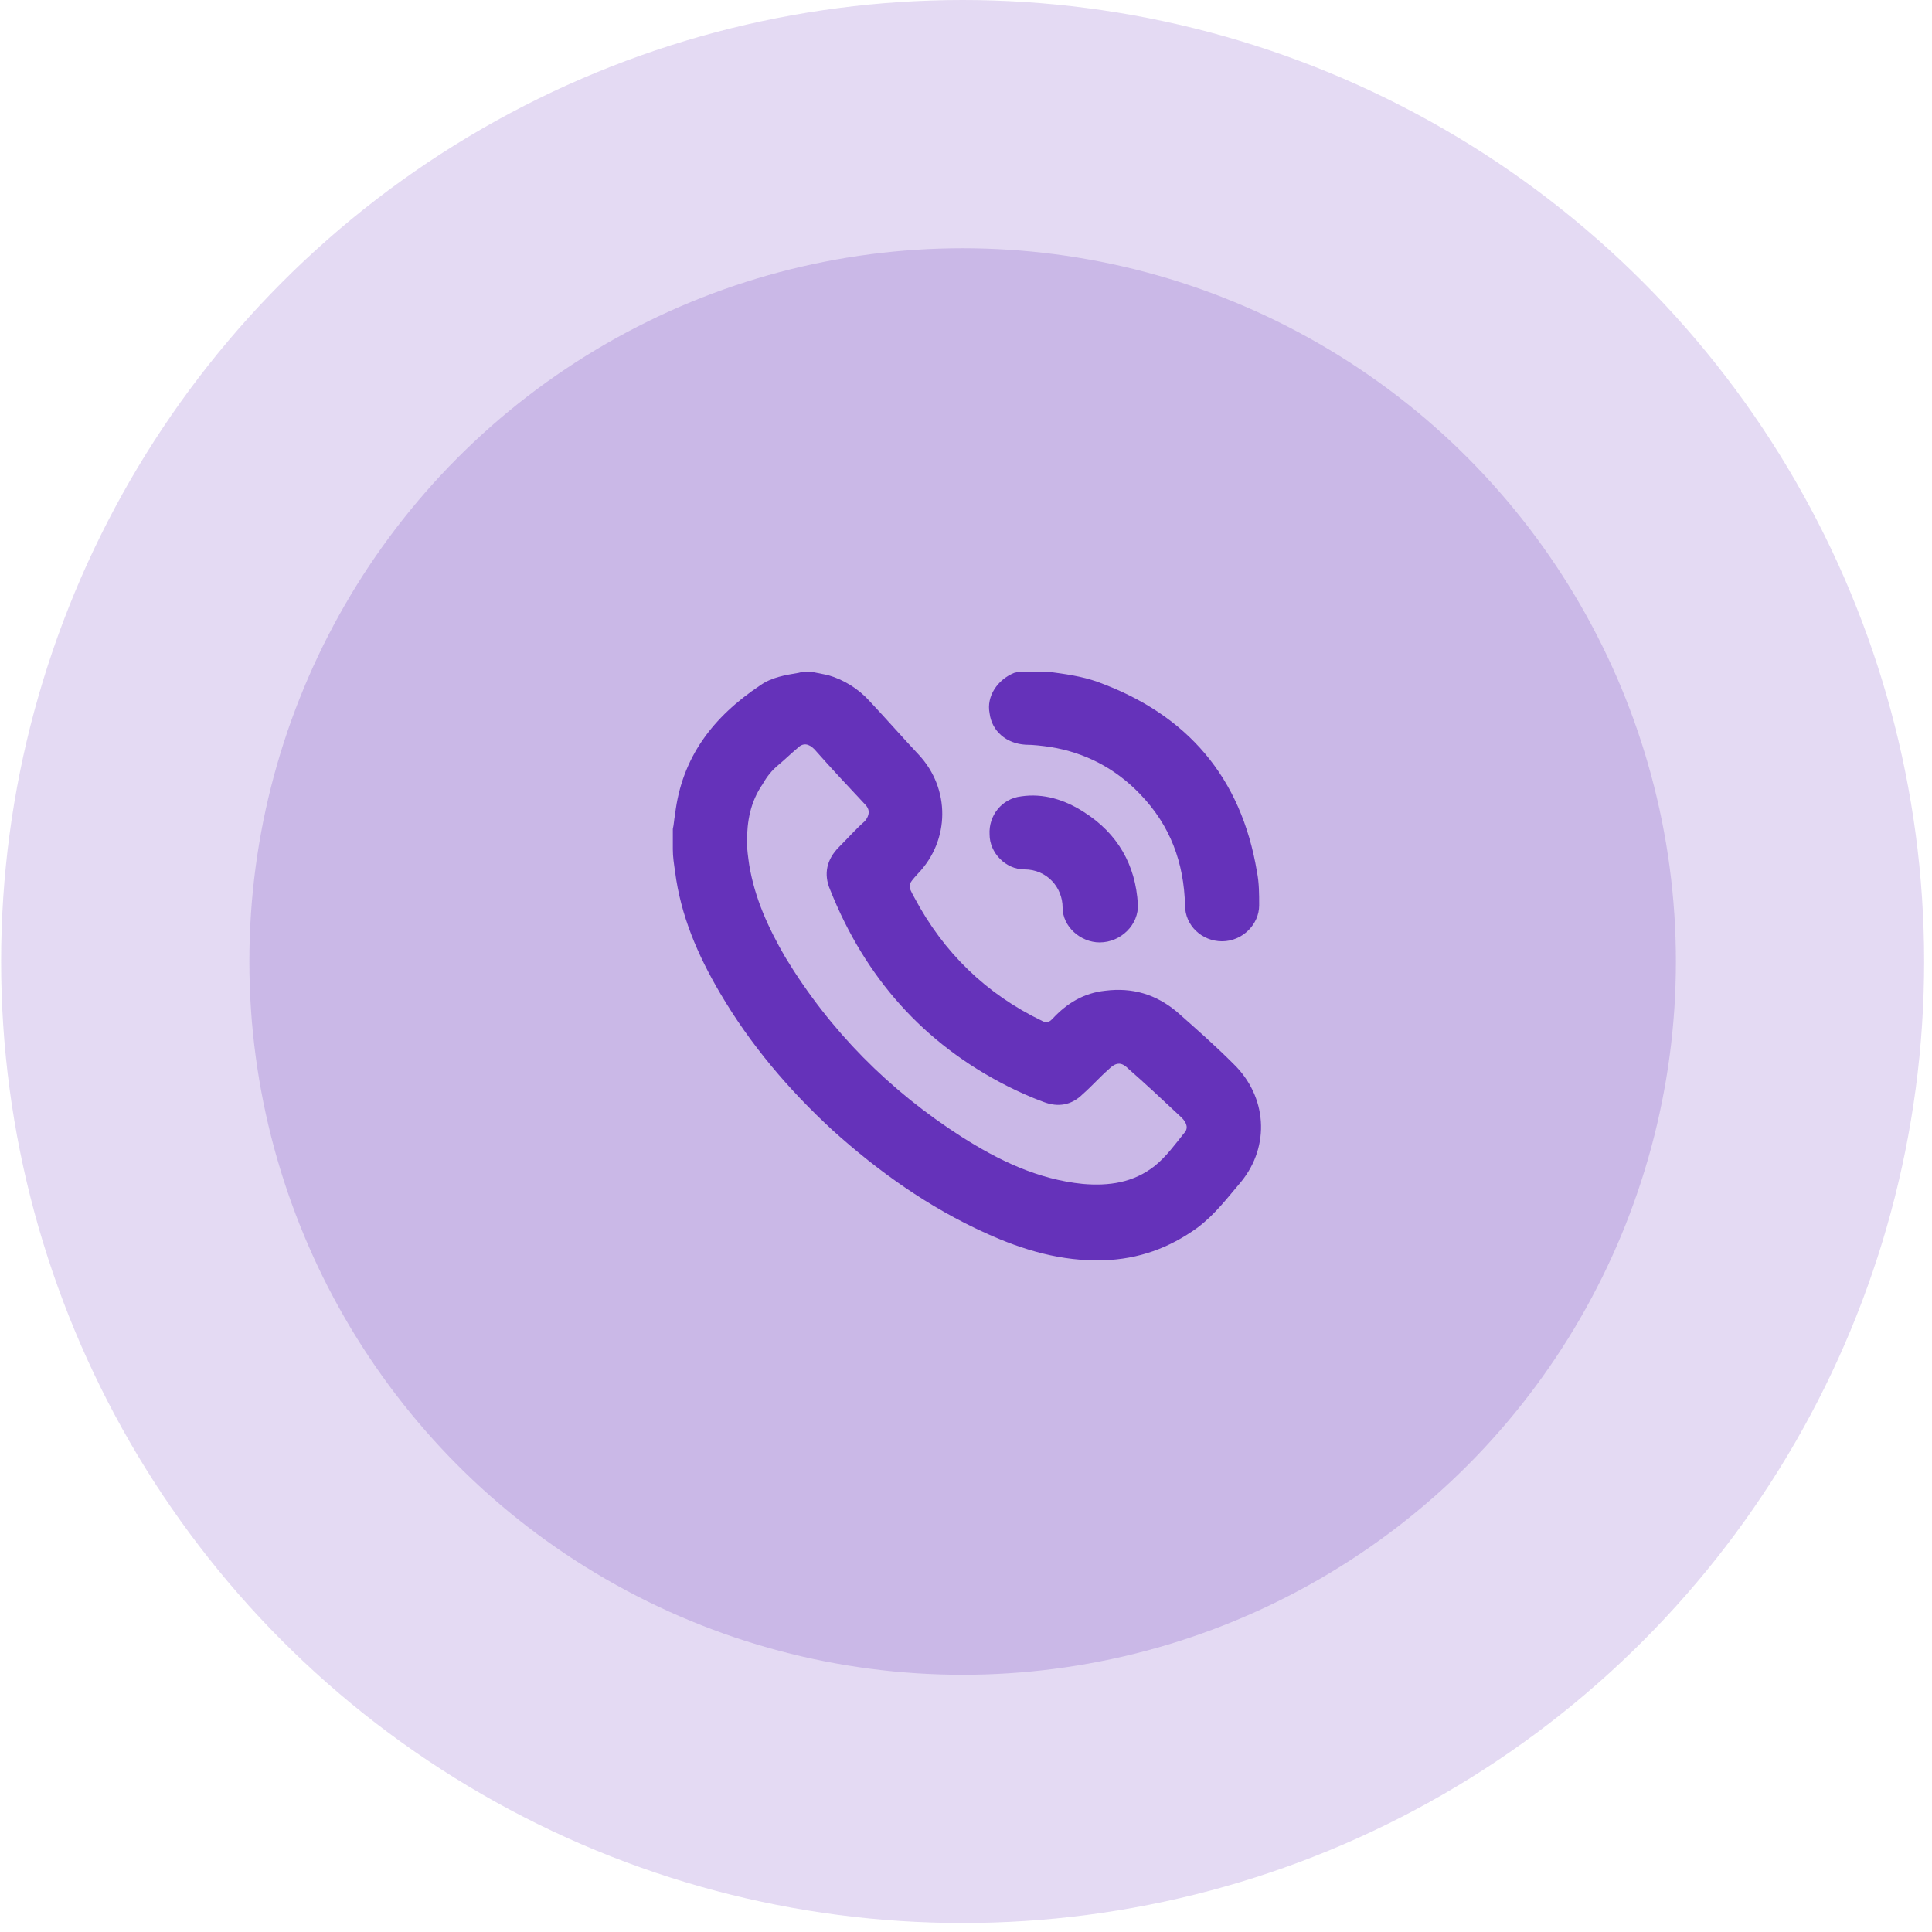
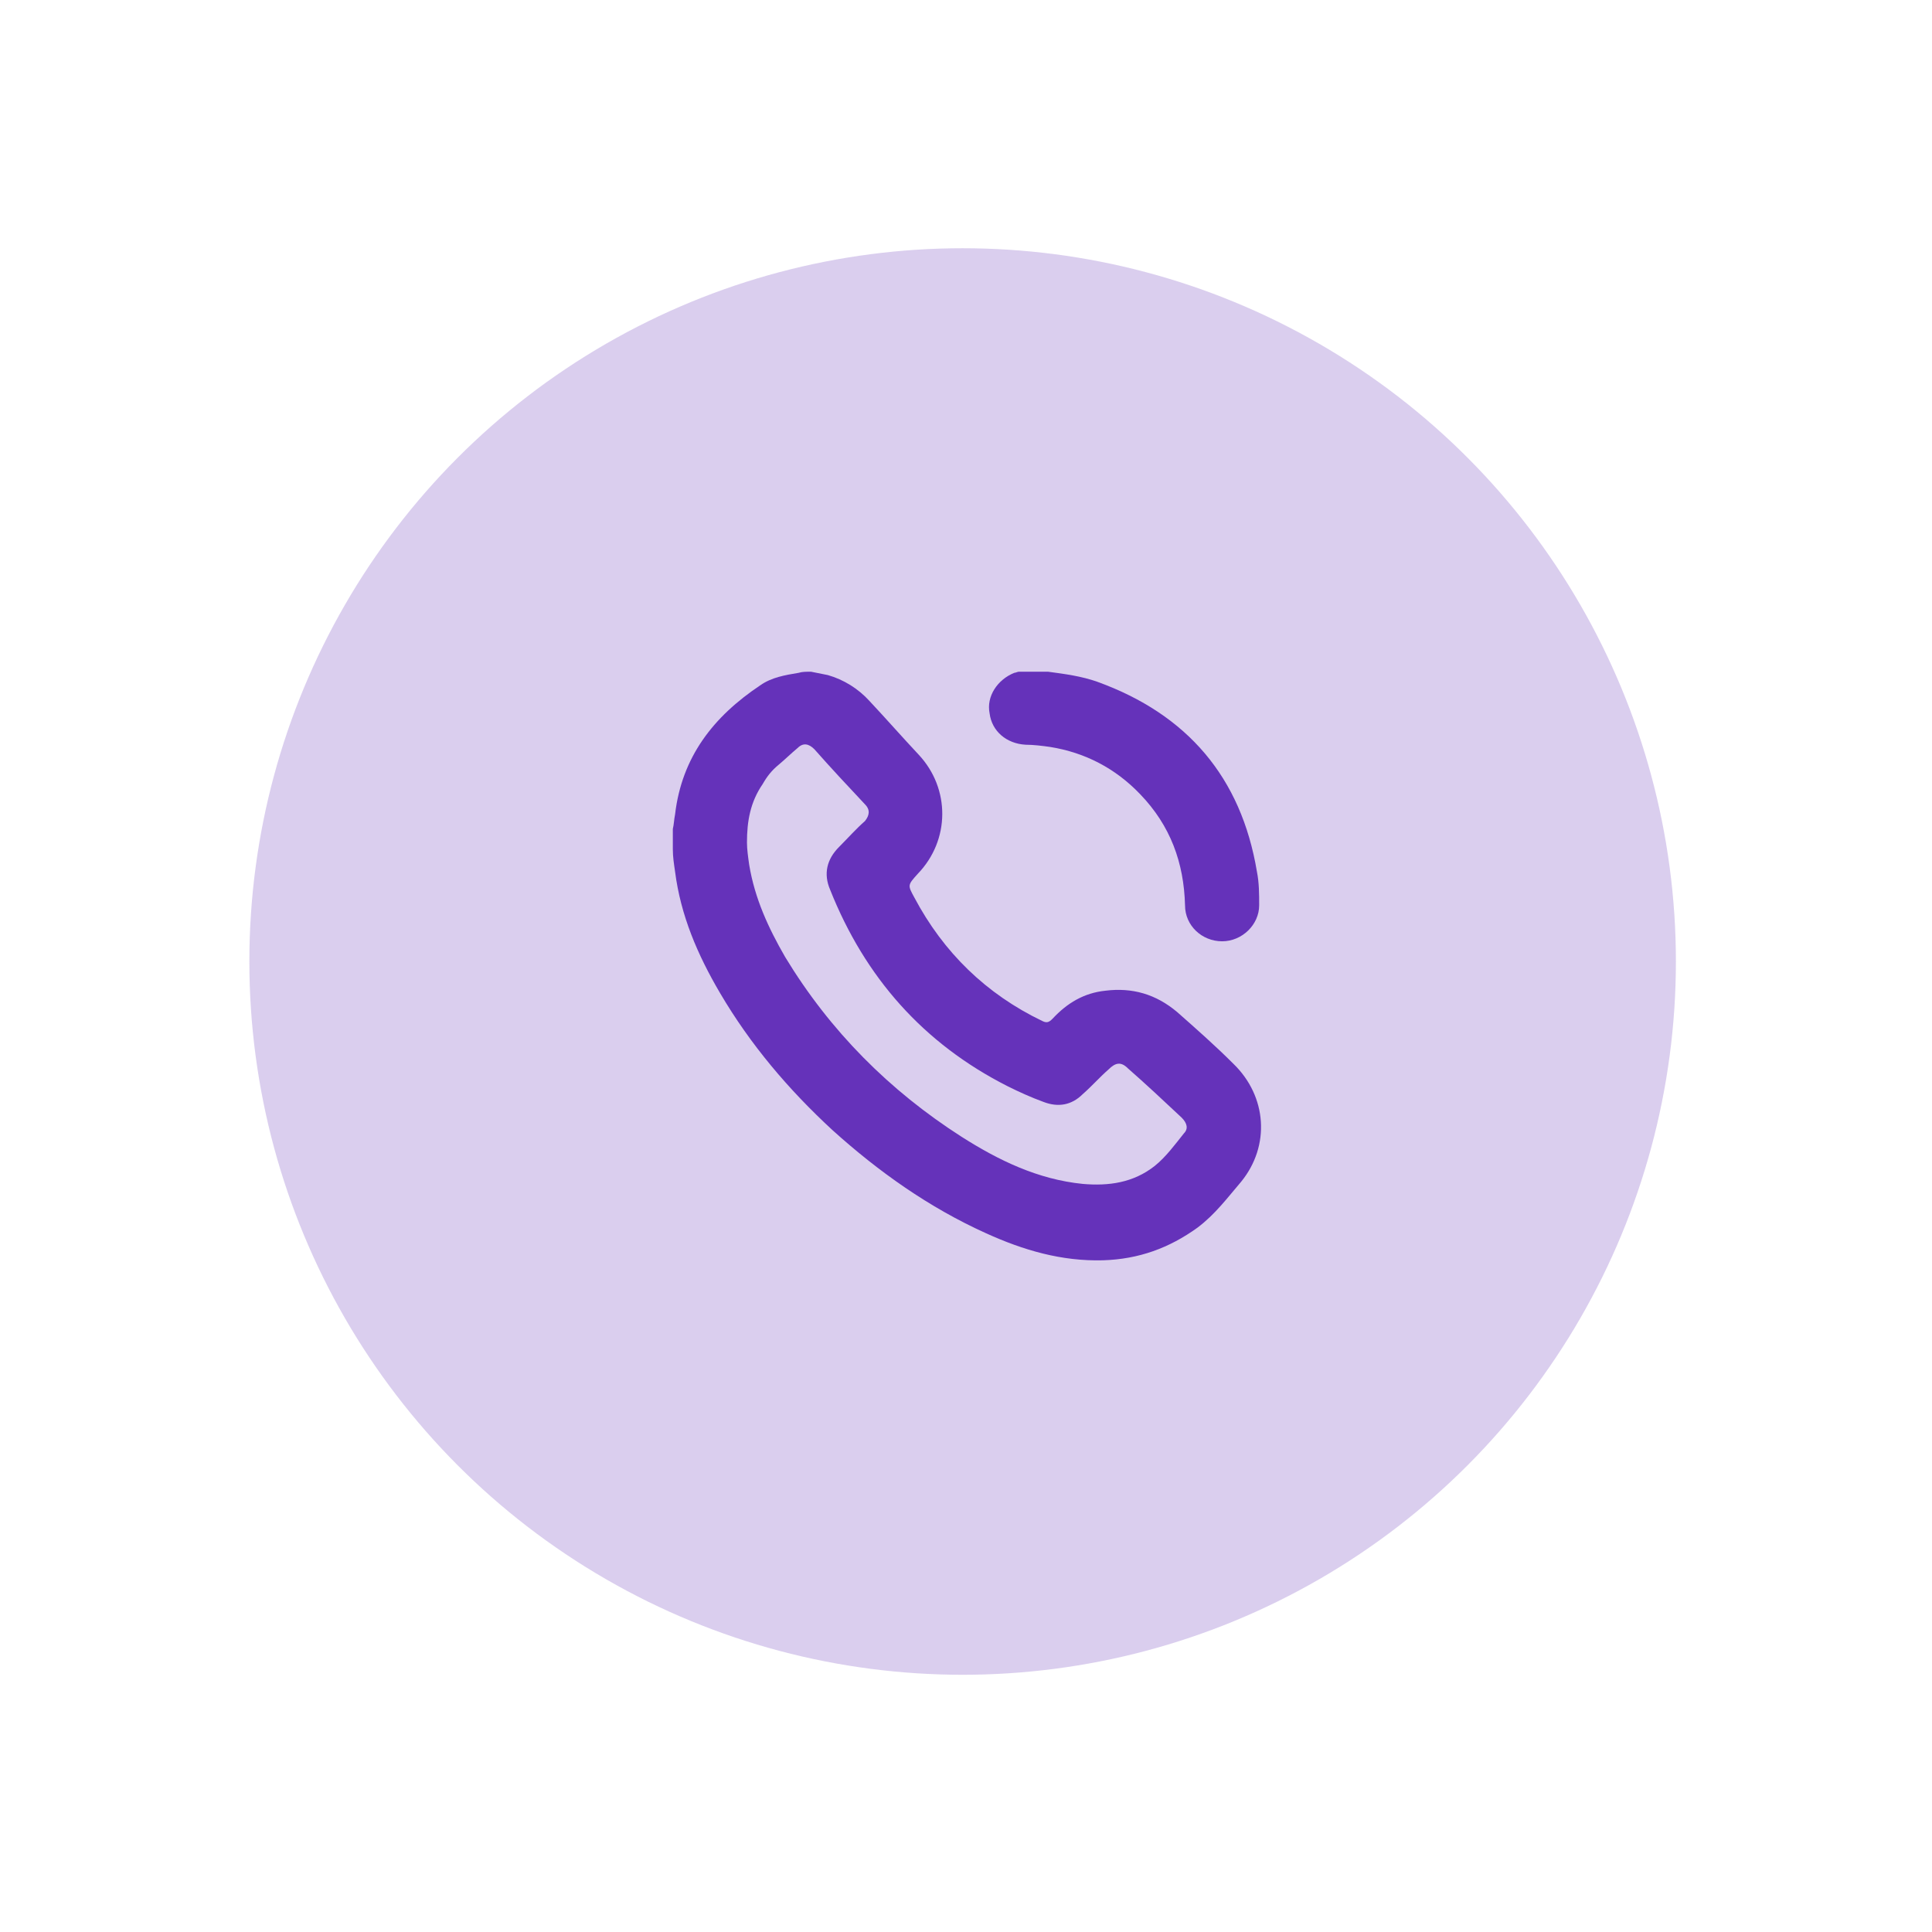
<svg xmlns="http://www.w3.org/2000/svg" id="Capa_1" x="0px" y="0px" viewBox="0 0 172 172" style="enable-background:new 0 0 172 172;" xml:space="preserve">
  <style type="text/css">	.st0{fill:none;}	.st1{opacity:0.3;fill:#A384D6;enable-background:new    ;}	.st2{opacity:0.4;fill:#A384D6;enable-background:new    ;}	.st3{fill:#6532BA;}</style>
  <rect x="0.1" class="st0" width="171.1" height="171.1" />
-   <circle class="st1" cx="85.7" cy="85.6" r="85.6" />
  <circle class="st2" cx="85.7" cy="85.6" r="63.5" />
  <g>
    <path class="st3" d="M72.2,59.8c0.5,0.1,1,0.2,1.5,0.3c1.4,0.4,2.7,1.2,3.7,2.3c1.5,1.6,2.9,3.2,4.4,4.8c2.8,3,2.8,7.6-0.1,10.6  c-0.9,1-0.9,1-0.3,2.1c2.6,4.9,6.4,8.6,11.4,11c0.4,0.2,0.6,0.1,0.9-0.2c1.3-1.4,2.8-2.3,4.7-2.5c2.4-0.3,4.5,0.3,6.4,1.9  c1.7,1.5,3.4,3,5,4.6c3,2.9,3.3,7.3,0.7,10.5c-1.2,1.4-2.3,2.9-3.9,4.1c-2.5,1.8-5.2,2.8-8.4,2.9c-3.7,0.1-7.1-0.9-10.4-2.4  c-5.1-2.3-9.6-5.5-13.7-9.2c-3.9-3.6-7.3-7.6-10-12.2c-2-3.4-3.5-6.9-4-10.8c-0.1-0.7-0.2-1.3-0.2-2c0-0.6,0-1.2,0-1.8  c0.1-0.4,0.1-0.8,0.2-1.3c0.6-5.1,3.4-8.7,7.6-11.5c1-0.7,2.2-0.9,3.4-1.1C71.4,59.8,71.8,59.8,72.2,59.8z M66.5,75  c0,0.6,0.1,1.3,0.2,2c0.5,3,1.7,5.6,3.2,8.2c4,6.6,9.3,11.9,15.7,16c3.3,2.1,6.8,3.8,10.8,4.2c2.3,0.2,4.5-0.1,6.4-1.6  c1-0.8,1.8-1.9,2.6-2.9c0.4-0.4,0.3-0.9-0.2-1.4c-1.6-1.5-3.2-3-4.8-4.4c-0.6-0.6-1.1-0.5-1.7,0.1c-0.8,0.7-1.5,1.5-2.3,2.2  c-1,1-2.2,1.2-3.5,0.7c-1.1-0.4-2.2-0.9-3.2-1.4c-7.5-3.8-12.7-9.7-15.8-17.5c-0.6-1.4-0.3-2.7,0.8-3.8c0.8-0.8,1.5-1.6,2.3-2.3  c0.4-0.5,0.5-1,0-1.5c-1.5-1.6-3-3.2-4.5-4.9c-0.5-0.5-1-0.6-1.5-0.1c-0.6,0.5-1.1,1-1.7,1.5c-0.6,0.5-1,1-1.4,1.7  C66.8,71.4,66.5,73.1,66.5,75z" />
    <path class="st3" d="M93.3,59.8c1.5,0.2,3,0.4,4.4,0.9c8,2.9,12.8,8.5,14.2,16.9c0.2,1,0.2,2,0.2,3c0,1.7-1.5,3.2-3.3,3.2  c-1.8,0-3.3-1.4-3.3-3.2c-0.1-3.8-1.3-7.1-4-9.9c-2.2-2.3-4.9-3.7-8-4.2c-0.7-0.1-1.5-0.2-2.2-0.2c-1.7-0.1-3-1.2-3.2-2.8  c-0.3-1.5,0.7-3,2.2-3.6c0.1,0,0.3-0.1,0.4-0.1C91.6,59.8,92.4,59.8,93.3,59.8z" />
-     <path class="st3" d="M97.9,83.9c-1.7,0-3.3-1.4-3.3-3.1c0-1.8-1.4-3.4-3.4-3.4c-1.7,0-3.1-1.5-3.1-3.1c-0.1-1.7,1.1-3.2,2.8-3.4  c2-0.3,3.9,0.3,5.6,1.4c3,1.9,4.6,4.7,4.8,8.2C101.4,82.3,99.8,83.9,97.9,83.9z" />
  </g>
</svg>